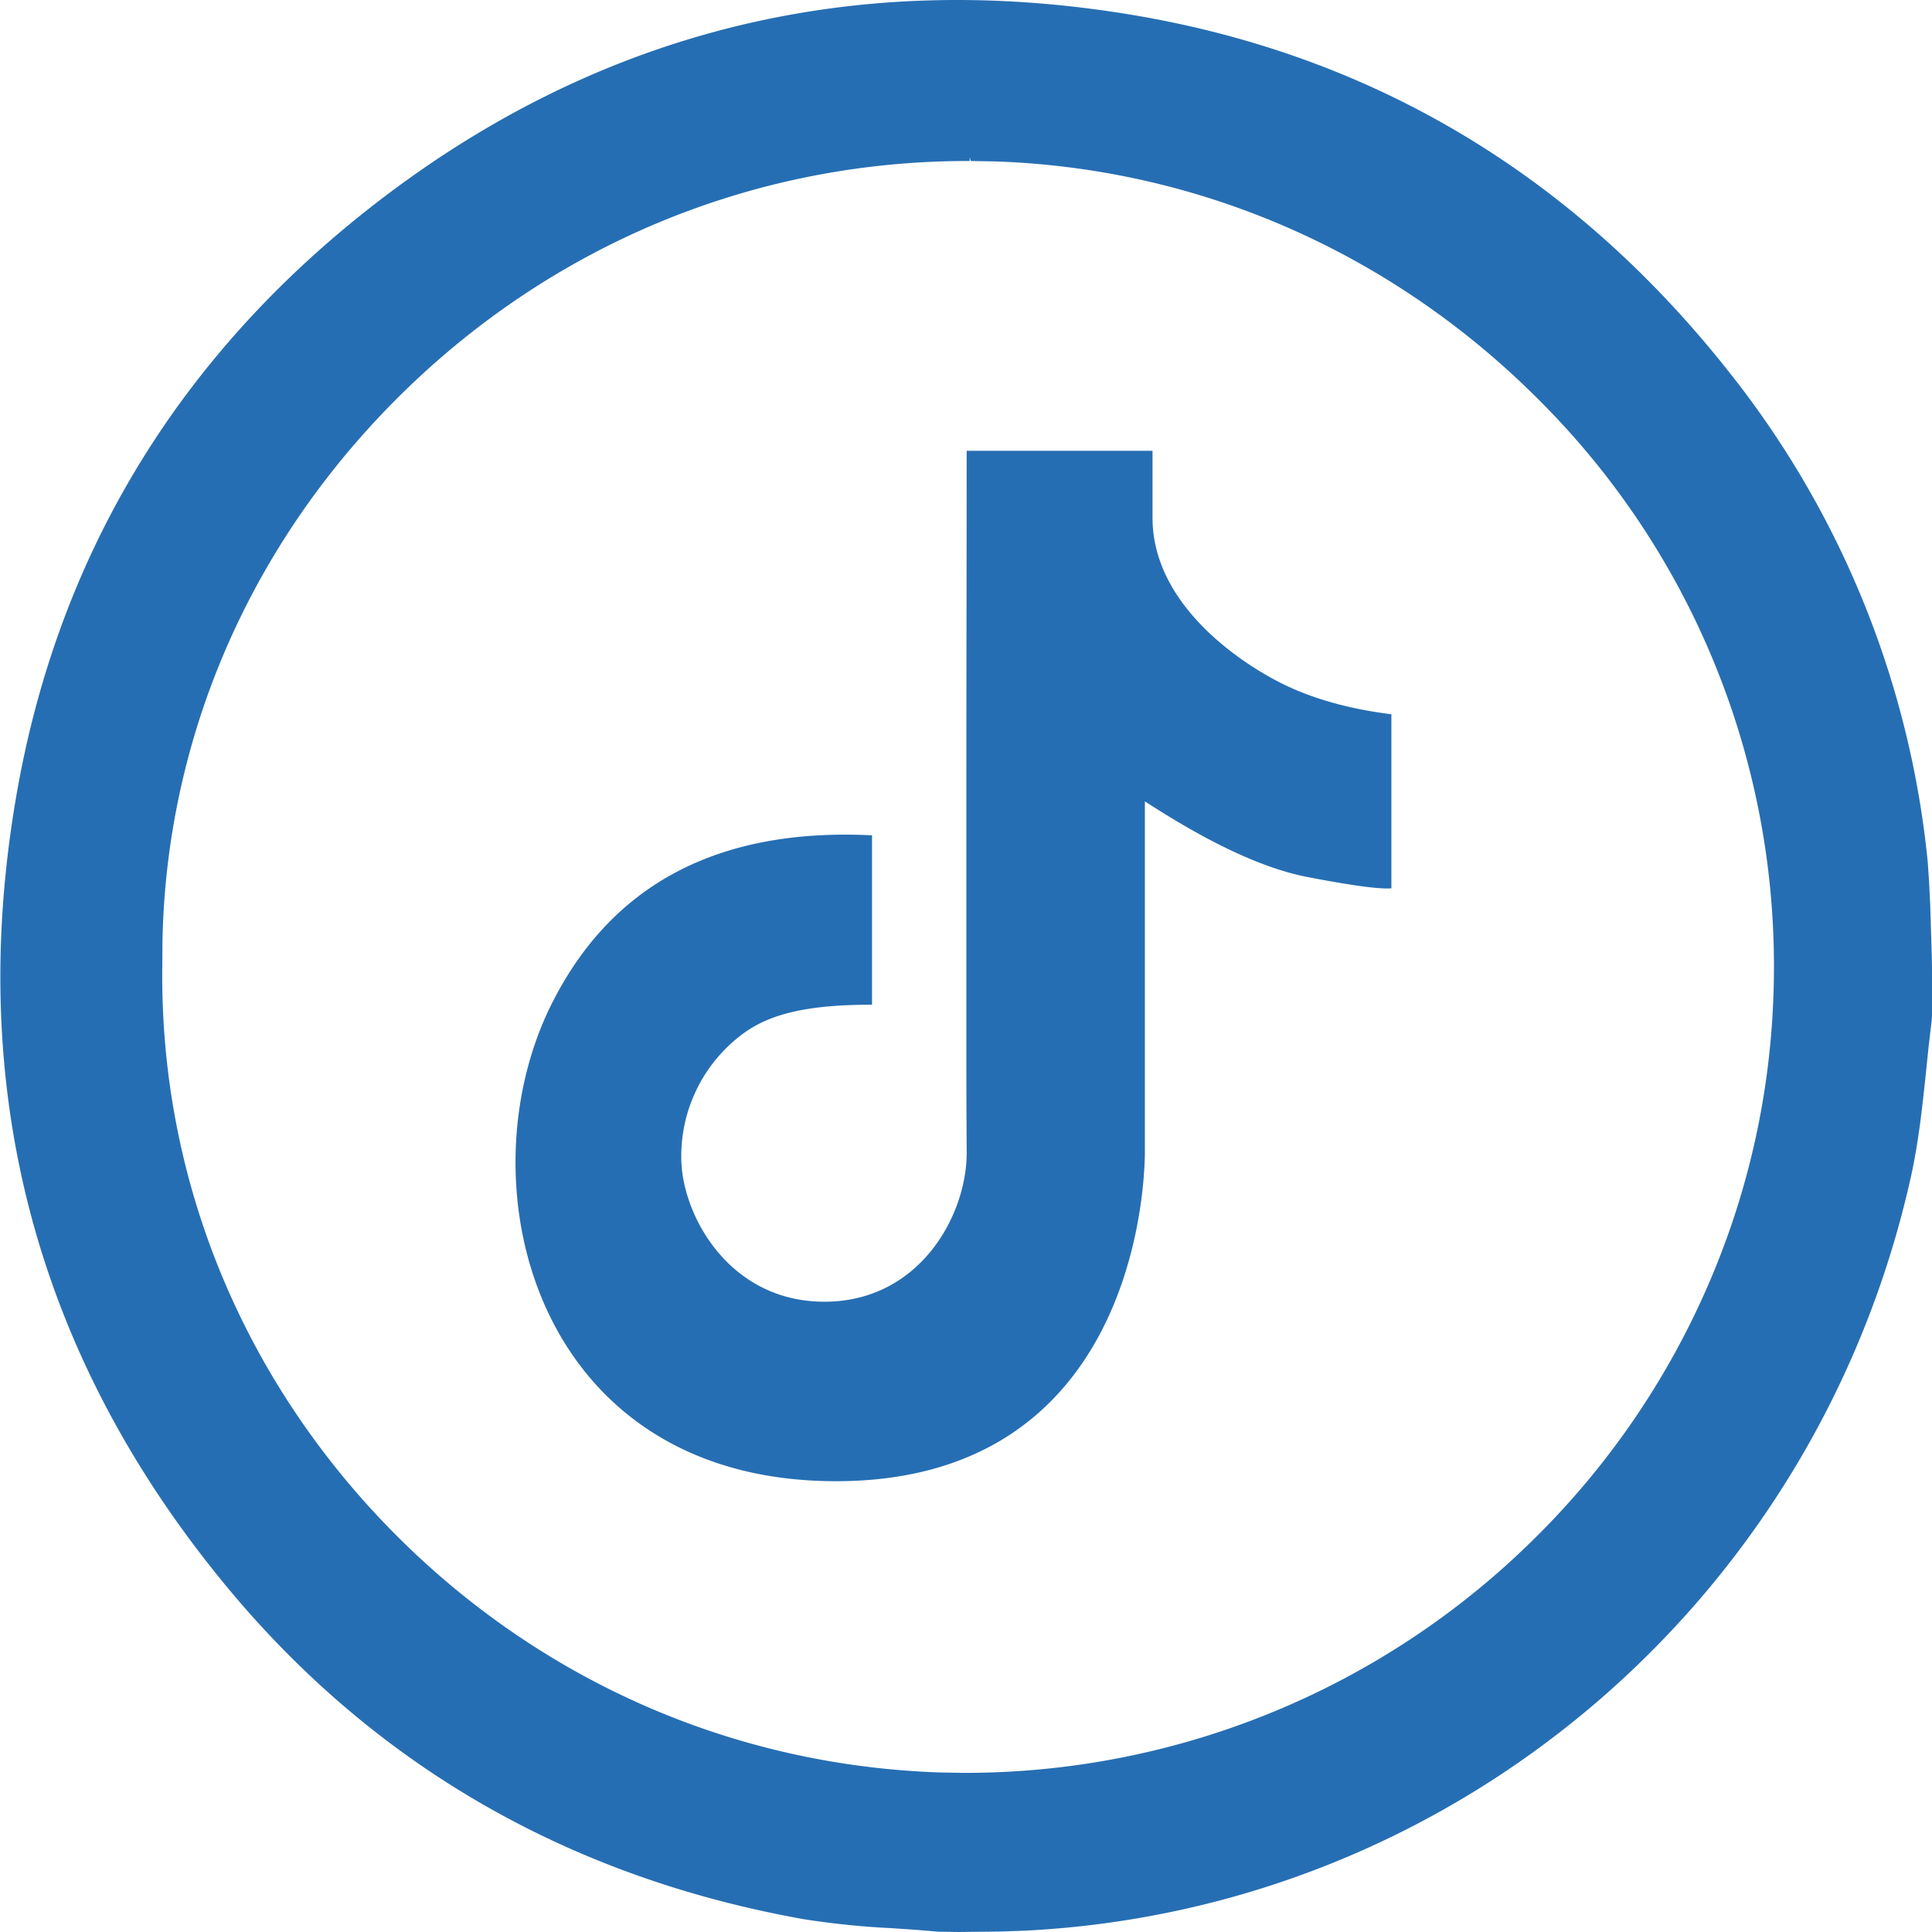
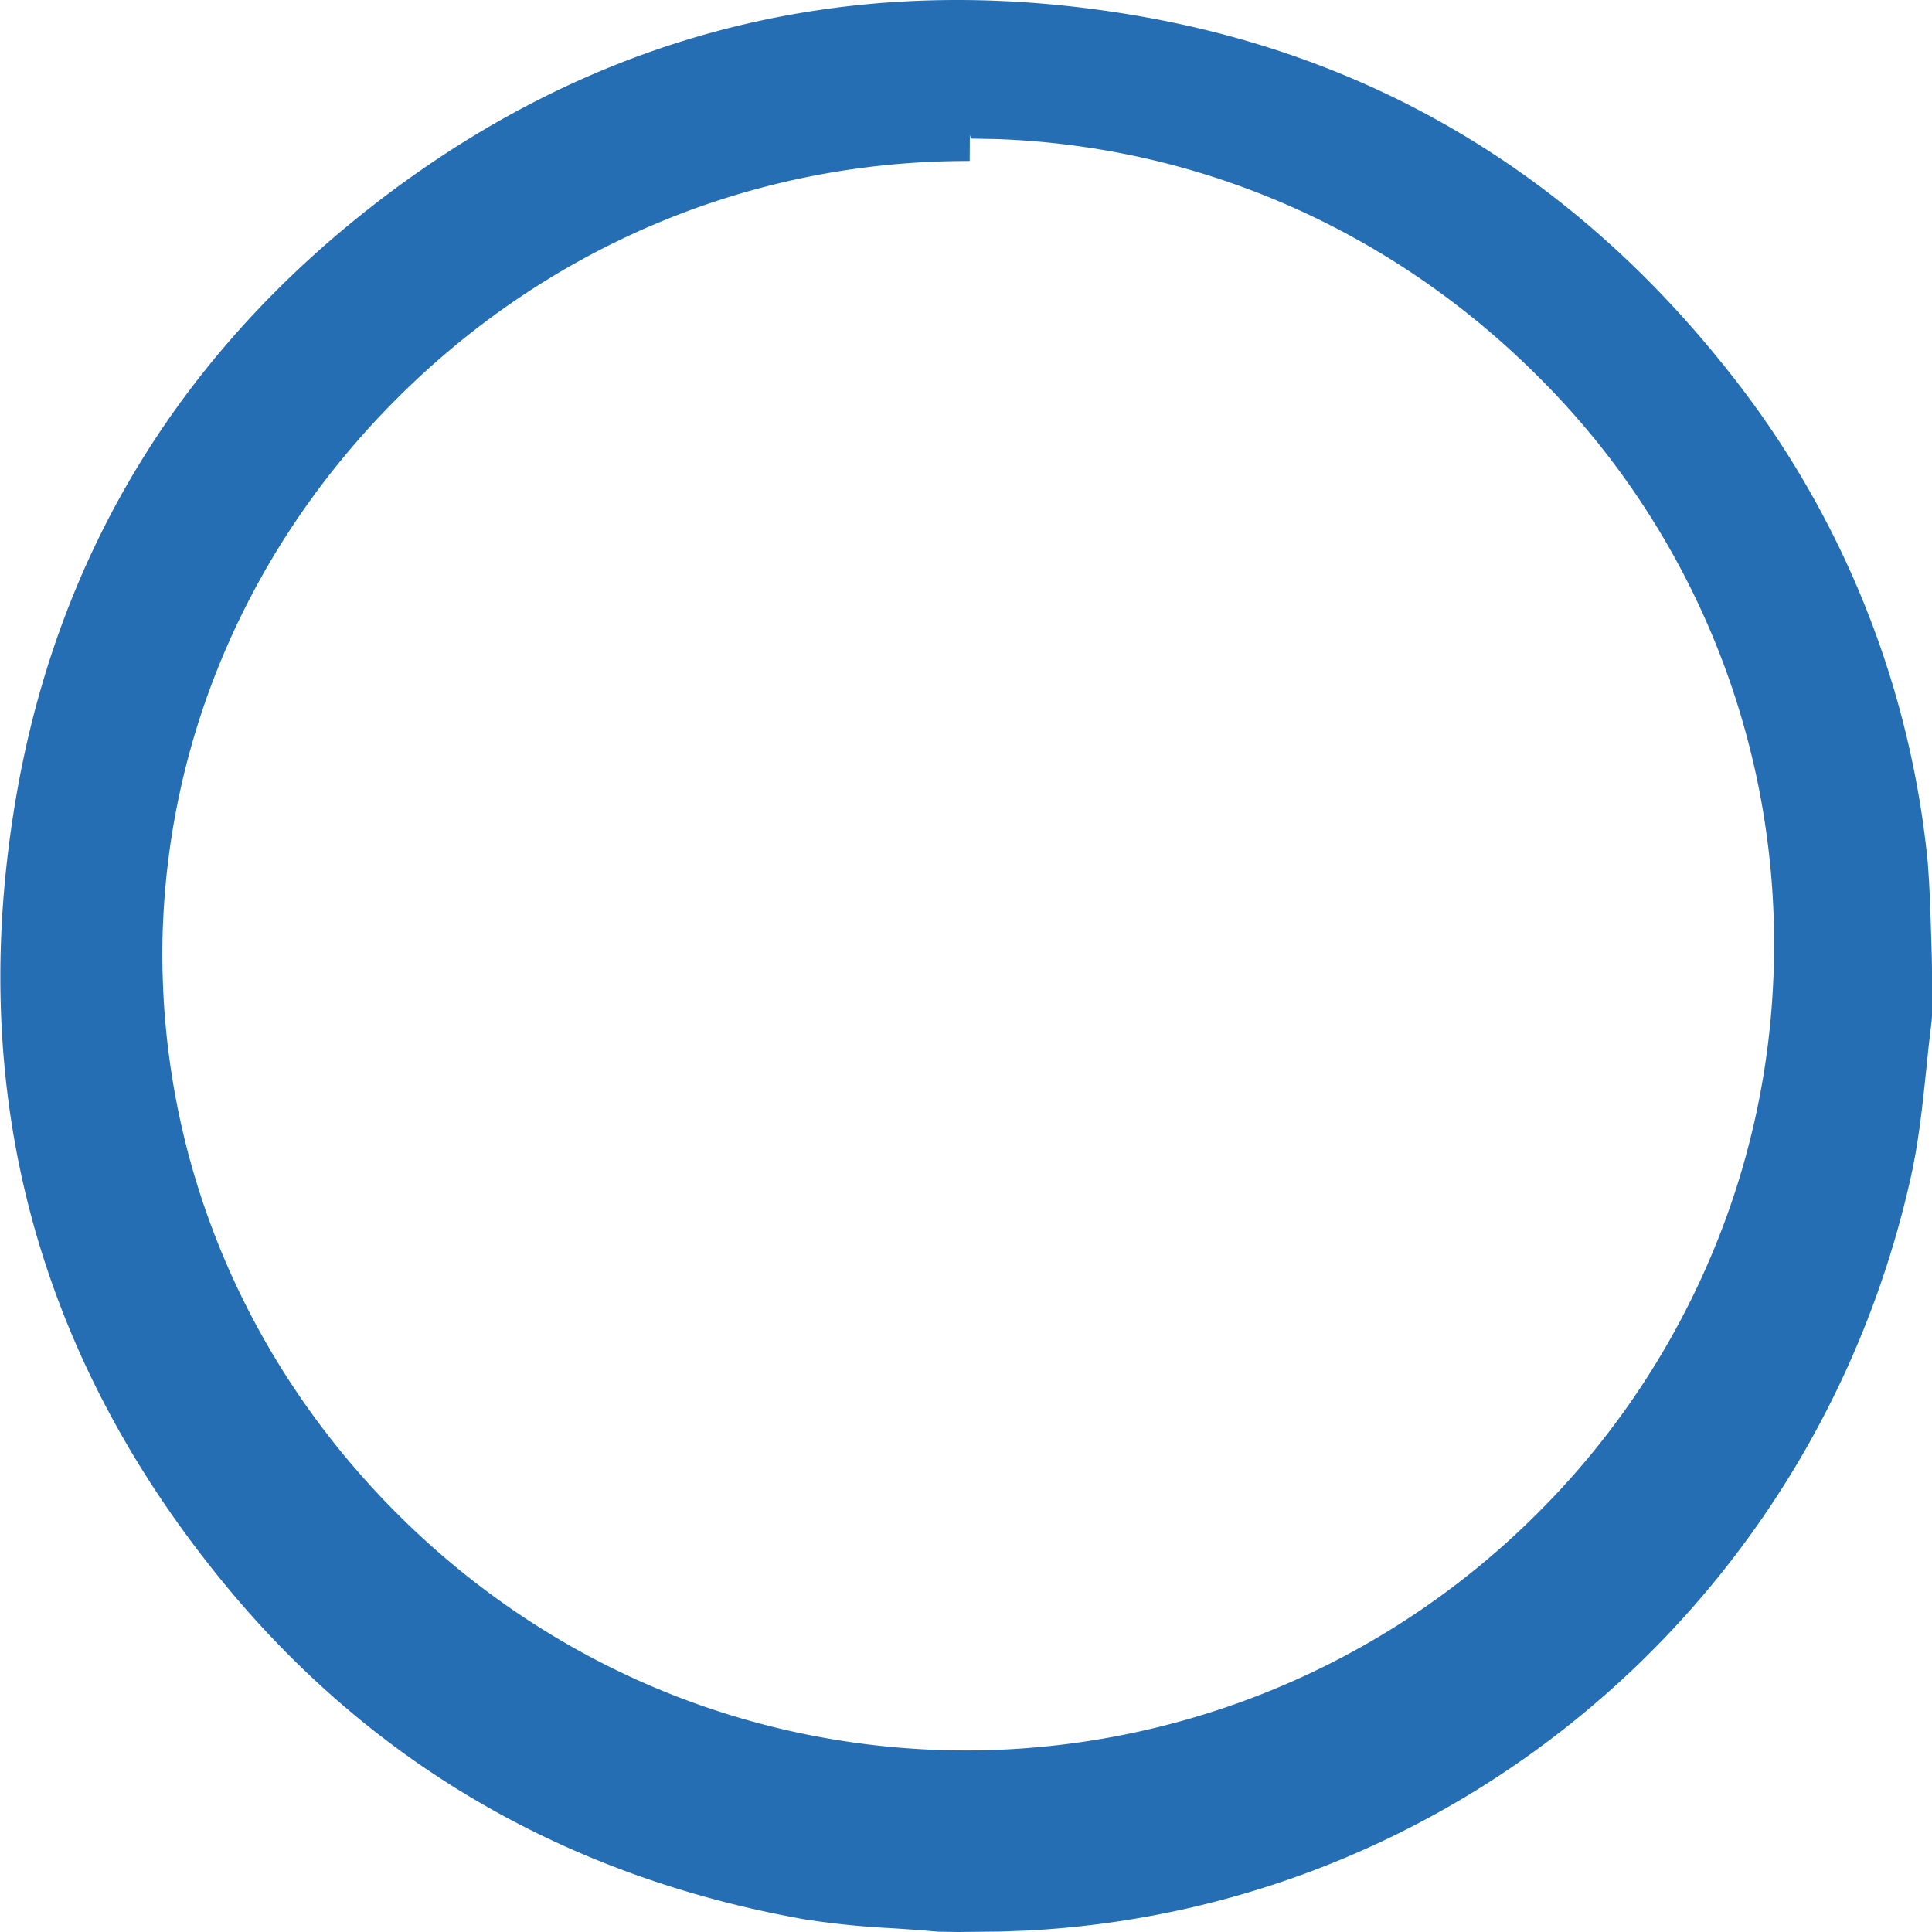
<svg xmlns="http://www.w3.org/2000/svg" t="1711548603535" class="icon" viewBox="0 0 1024 1024" version="1.1" p-id="6818" width="128" height="128">
-   <path d="M610.867 238.933v35.601c0 46.012 46.899 77.38 70.554 88.713 15.77 7.509 34.475 12.629 56.047 15.326v92.262c-6.349 0.512-21.163-1.502-44.544-6.007-23.381-4.54-52.053-17.92-86.118-40.107v186.914c-0.307 22.767-8.465 173.431-163.738 173.431-159.164 0-198.554-156.774-150.869-252.587 31.812-63.829 88.474-93.764 169.984-89.737v89.771c-33.826 0-54.647 4.642-69.632 16.316a80.725 80.725 0 0 0-31.471 64.649c0 30.003 25.054 76.459 75.844 76.459 50.859 0 75.878-46.49 75.435-79.735l-0.034-4.983-0.034-7.066-0.068-14.575-0.034-19.319v-138.513-14.336l0.034-46.217 0.068-50.961 0.034-36.591L512.358 238.933h98.509z" fill="#0155a6" opacity=".85" p-id="6819" />
-   <path d="M507.341 0c30.549 0 62.362 2.731 94.481 8.192 126.771 21.572 232.55 85.094 314.436 188.757a495.923 495.923 0 0 1 105.131 256.478l0.375 3.755 0.683 10.069 0.614 12.561 0.853 27.887 0.273 18.773-0.137 11.537-0.239 3.072-1.536 13.039-1.365 13.21c-1.946 18.569-3.959 37.683-8.055 56.252-50.142 225.417-242.278 388.301-469.47 399.701l-13.312 0.478-22.221 0.239-10.479-0.171-11.605-0.956-12.971-0.887a436.599 436.599 0 0 1-46.831-4.779c-124.587-22.255-227.43-81.545-305.766-176.196C19.541 719.36-18.039 578.867 8.38 423.39c20.924-123.153 80.964-226.065 178.449-305.835C282.334 39.526 390.161 0 507.341 0z m6.622 83.388V85.333h-1.058c-114.722 0-222.788 45.329-304.265 127.659-77.38 78.199-120.627 179.541-122.539 286.447l-0.068 11.878c-1.604 111.957 41.54 218.453 121.481 299.895 78.029 79.428 181.009 124.689 291.123 128.239l12.254 0.205a428.715 428.715 0 0 0 302.626-124.416 426.667 426.667 0 0 0 92.16-134.895c22.562-52.292 34.167-107.827 34.543-165.035a423.595 423.595 0 0 0-125.338-304.128c-77.687-77.551-179.2-121.89-287.061-125.611l-13.278-0.239-0.58-1.911z" fill="#0155a6" opacity=".85" p-id="6820" />
+   <path d="M507.341 0c30.549 0 62.362 2.731 94.481 8.192 126.771 21.572 232.55 85.094 314.436 188.757a495.923 495.923 0 0 1 105.131 256.478l0.375 3.755 0.683 10.069 0.614 12.561 0.853 27.887 0.273 18.773-0.137 11.537-0.239 3.072-1.536 13.039-1.365 13.21c-1.946 18.569-3.959 37.683-8.055 56.252-50.142 225.417-242.278 388.301-469.47 399.701l-13.312 0.478-22.221 0.239-10.479-0.171-11.605-0.956-12.971-0.887a436.599 436.599 0 0 1-46.831-4.779c-124.587-22.255-227.43-81.545-305.766-176.196C19.541 719.36-18.039 578.867 8.38 423.39c20.924-123.153 80.964-226.065 178.449-305.835C282.334 39.526 390.161 0 507.341 0z m6.622 83.388V85.333h-1.058c-114.722 0-222.788 45.329-304.265 127.659-77.38 78.199-120.627 179.541-122.539 286.447c-1.604 111.957 41.54 218.453 121.481 299.895 78.029 79.428 181.009 124.689 291.123 128.239l12.254 0.205a428.715 428.715 0 0 0 302.626-124.416 426.667 426.667 0 0 0 92.16-134.895c22.562-52.292 34.167-107.827 34.543-165.035a423.595 423.595 0 0 0-125.338-304.128c-77.687-77.551-179.2-121.89-287.061-125.611l-13.278-0.239-0.58-1.911z" fill="#0155a6" opacity=".85" p-id="6820" />
</svg>